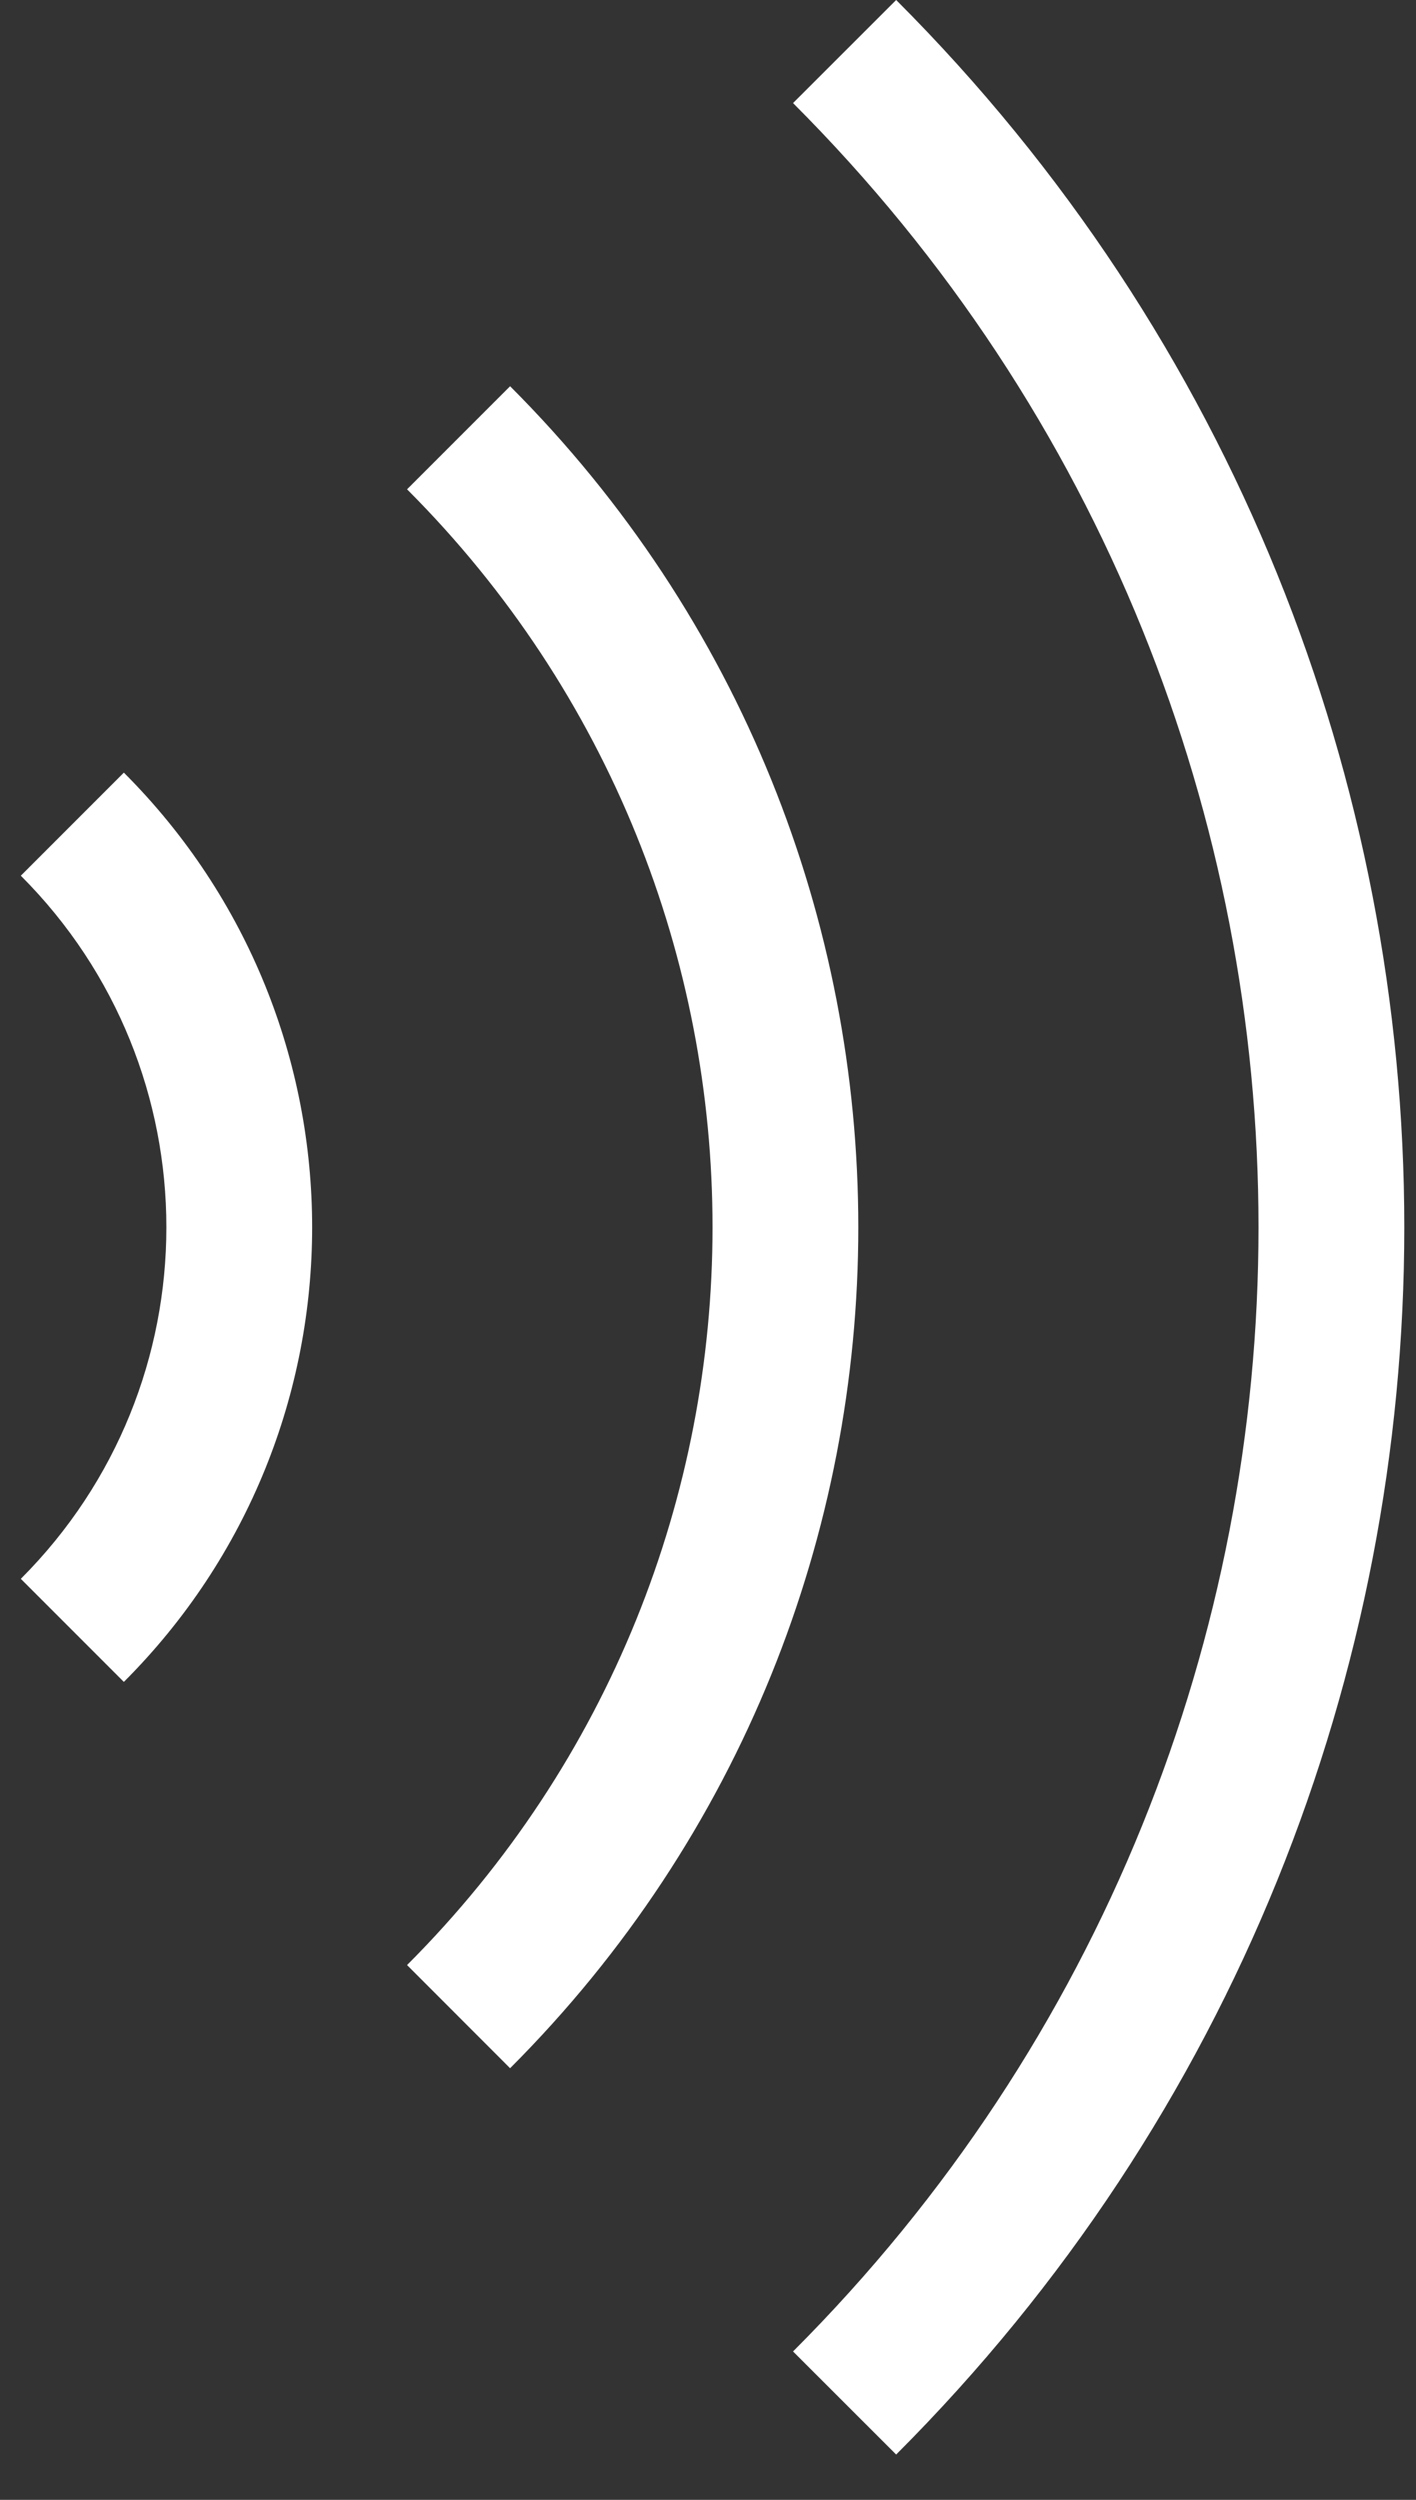
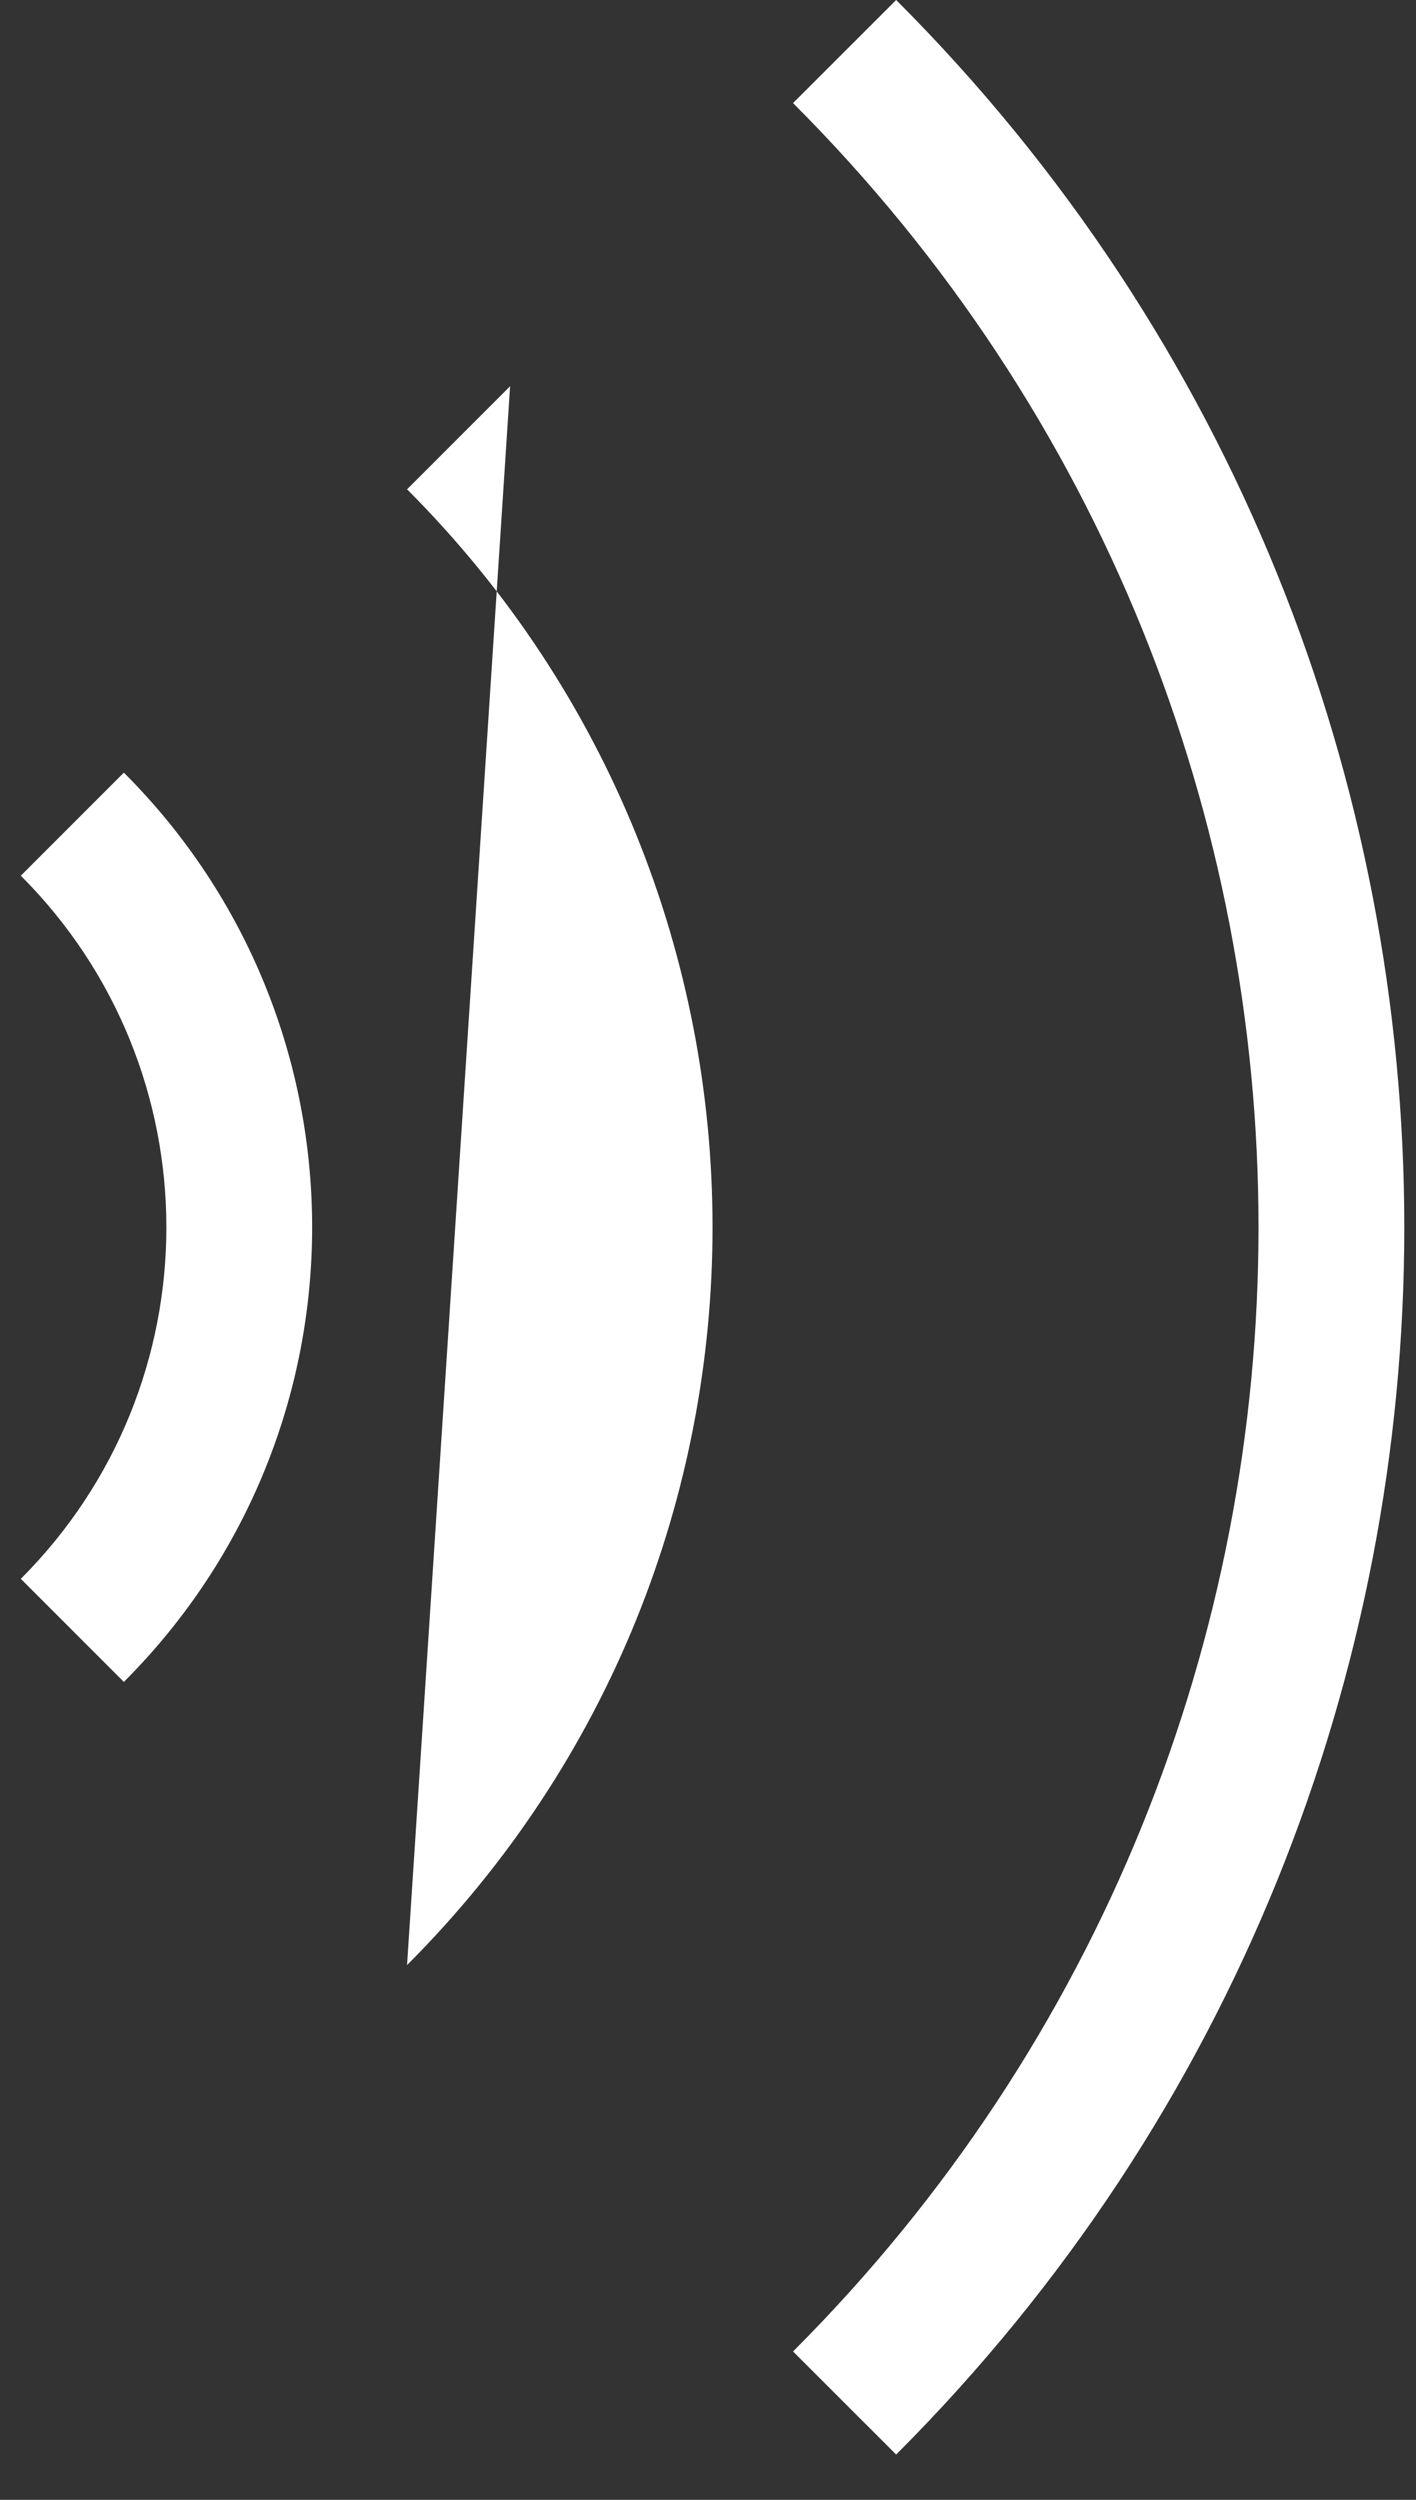
<svg xmlns="http://www.w3.org/2000/svg" width="17" height="30" viewBox="0 0 17 30" fill="white">
  <rect x="0" y="0" width="17" height="30" fill="#333333" stroke="none" />
-   <path fill-rule="evenodd" clip-rule="evenodd" d="M9.521 1.237C16.972 8.688 16.972 20.768 9.521 28.219L10.759 29.456C18.893 21.322 18.893 8.134 10.759 0L9.521 1.237ZM4.887 23.582C9.777 18.692 9.777 10.763 4.887 5.872L6.124 4.635C11.698 10.209 11.698 19.246 6.124 24.82L4.887 23.582ZM0.25 18.947C2.58 16.617 2.58 12.839 0.25 10.509L1.487 9.272C4.501 12.285 4.501 17.171 1.487 20.184L0.25 18.947Z" />
+   <path fill-rule="evenodd" clip-rule="evenodd" d="M9.521 1.237C16.972 8.688 16.972 20.768 9.521 28.219L10.759 29.456C18.893 21.322 18.893 8.134 10.759 0L9.521 1.237ZM4.887 23.582C9.777 18.692 9.777 10.763 4.887 5.872L6.124 4.635L4.887 23.582ZM0.25 18.947C2.58 16.617 2.58 12.839 0.25 10.509L1.487 9.272C4.501 12.285 4.501 17.171 1.487 20.184L0.25 18.947Z" />
</svg>